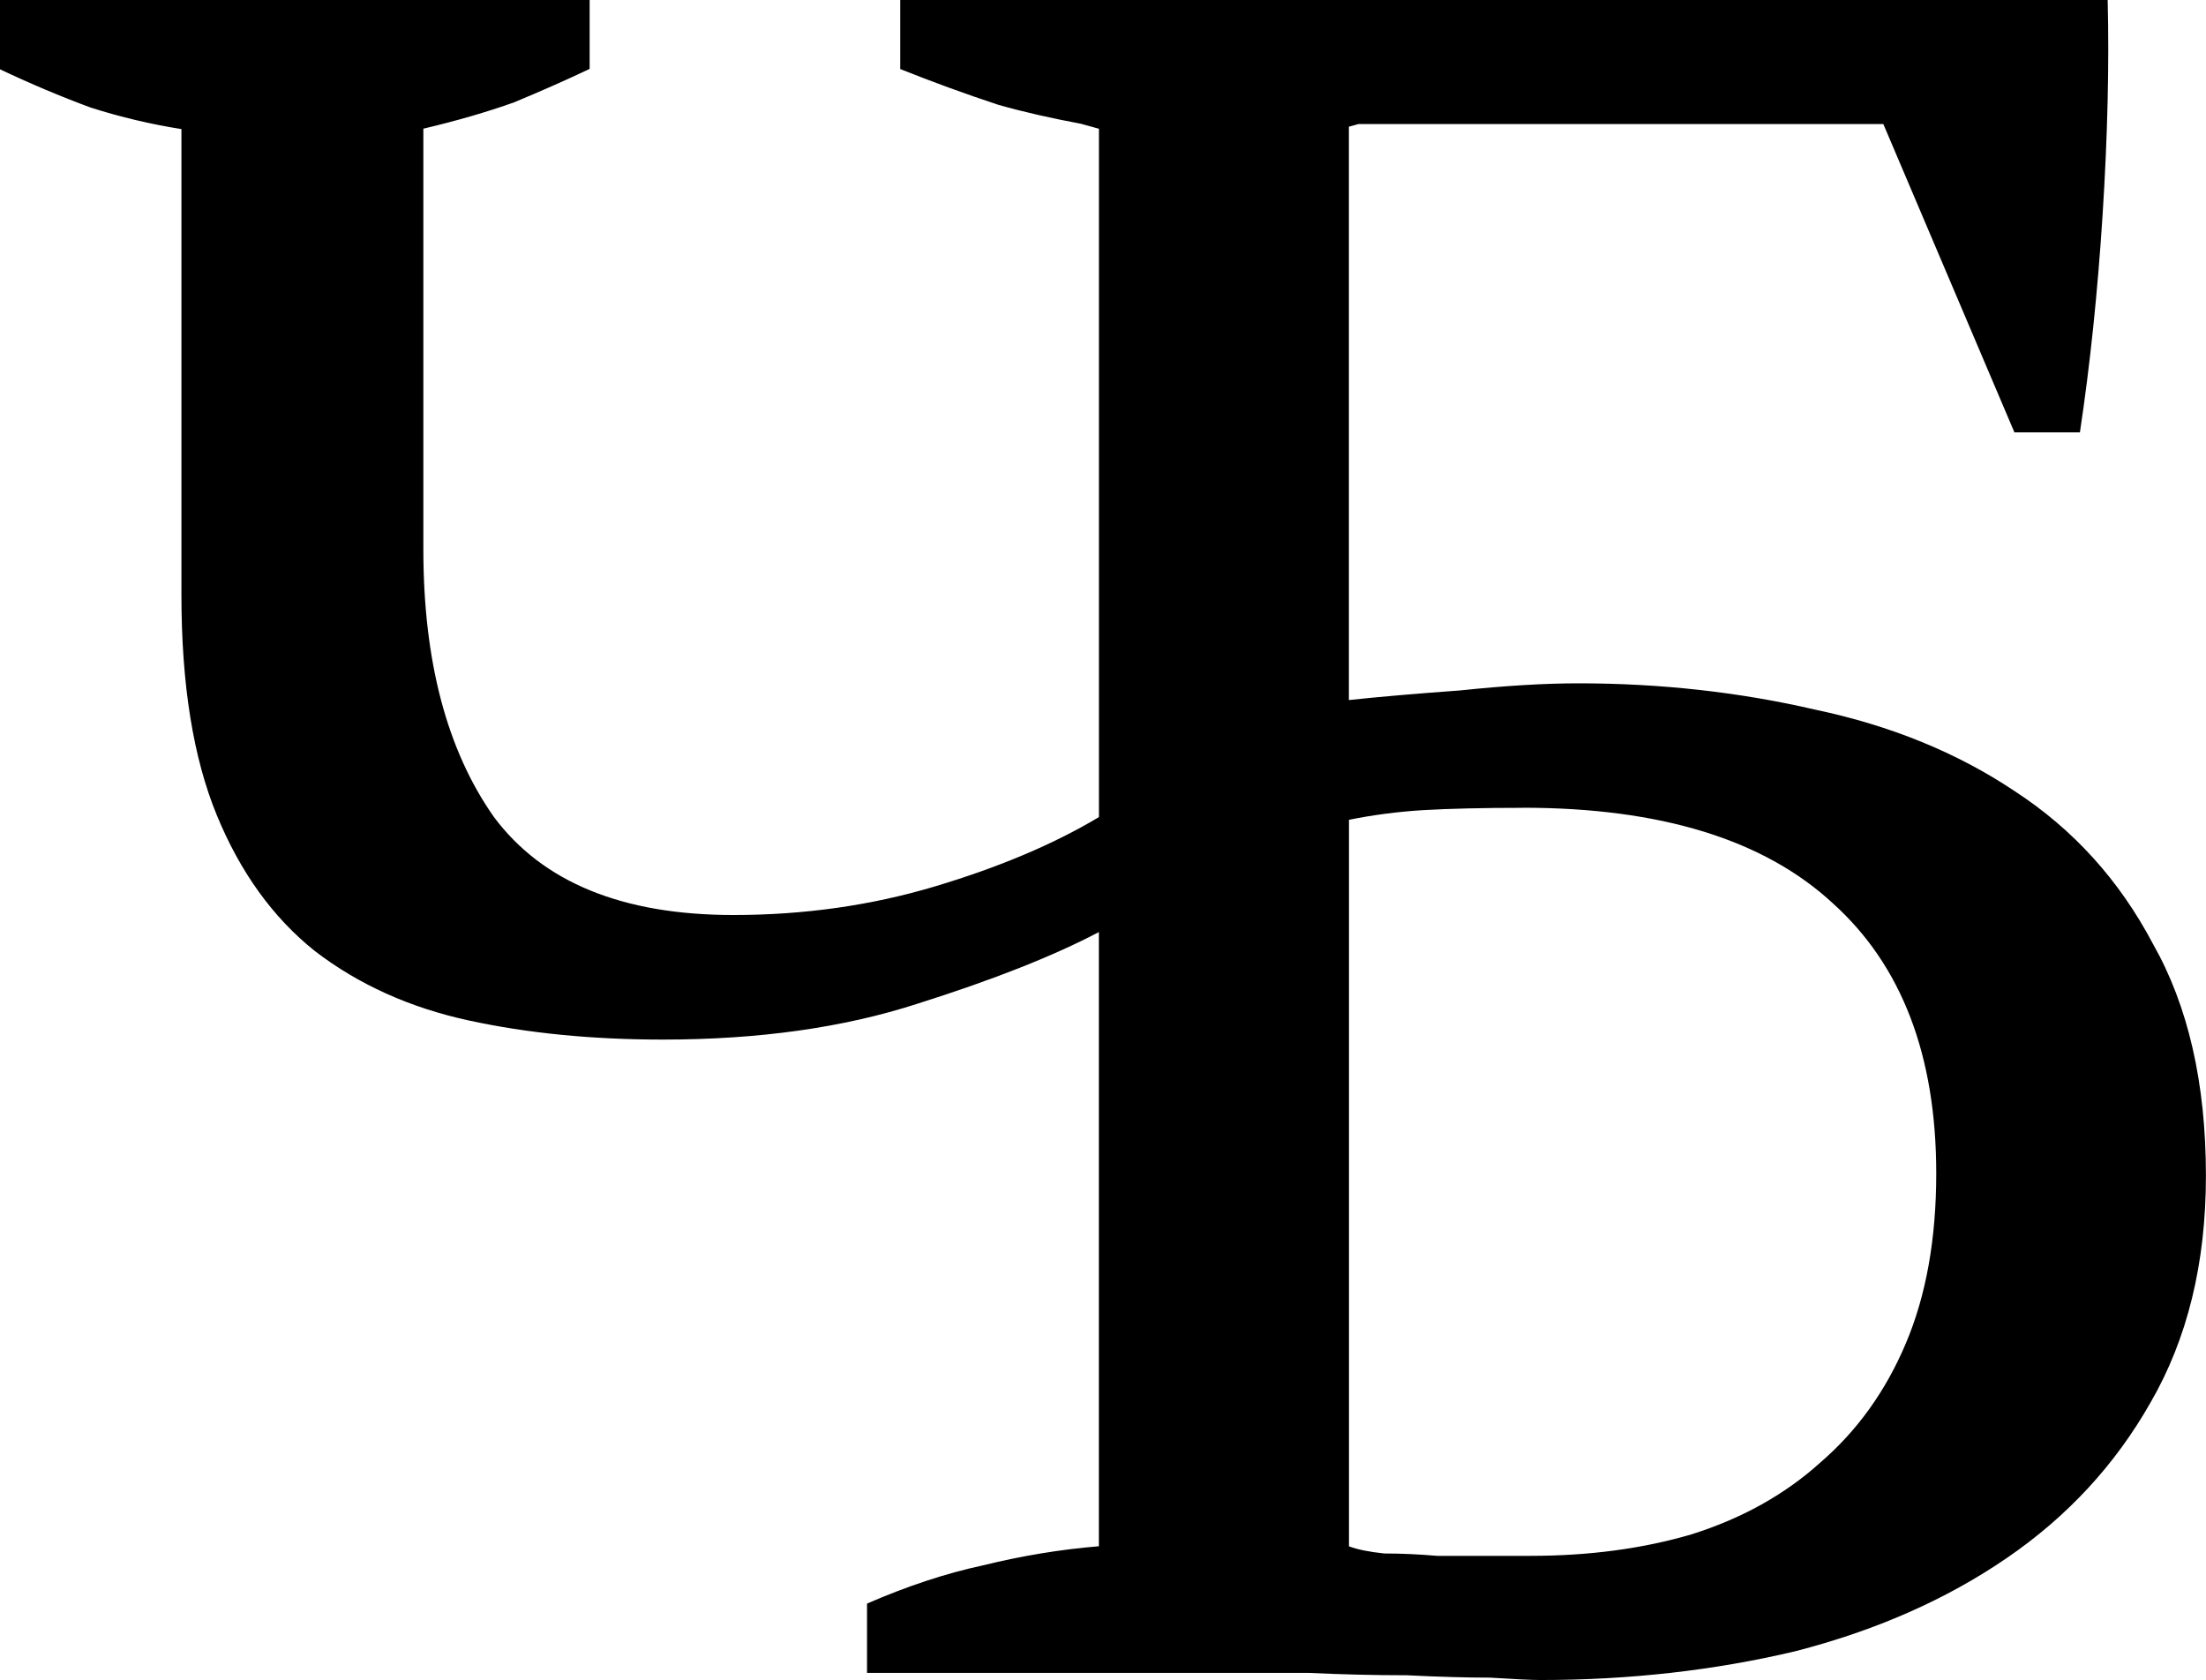
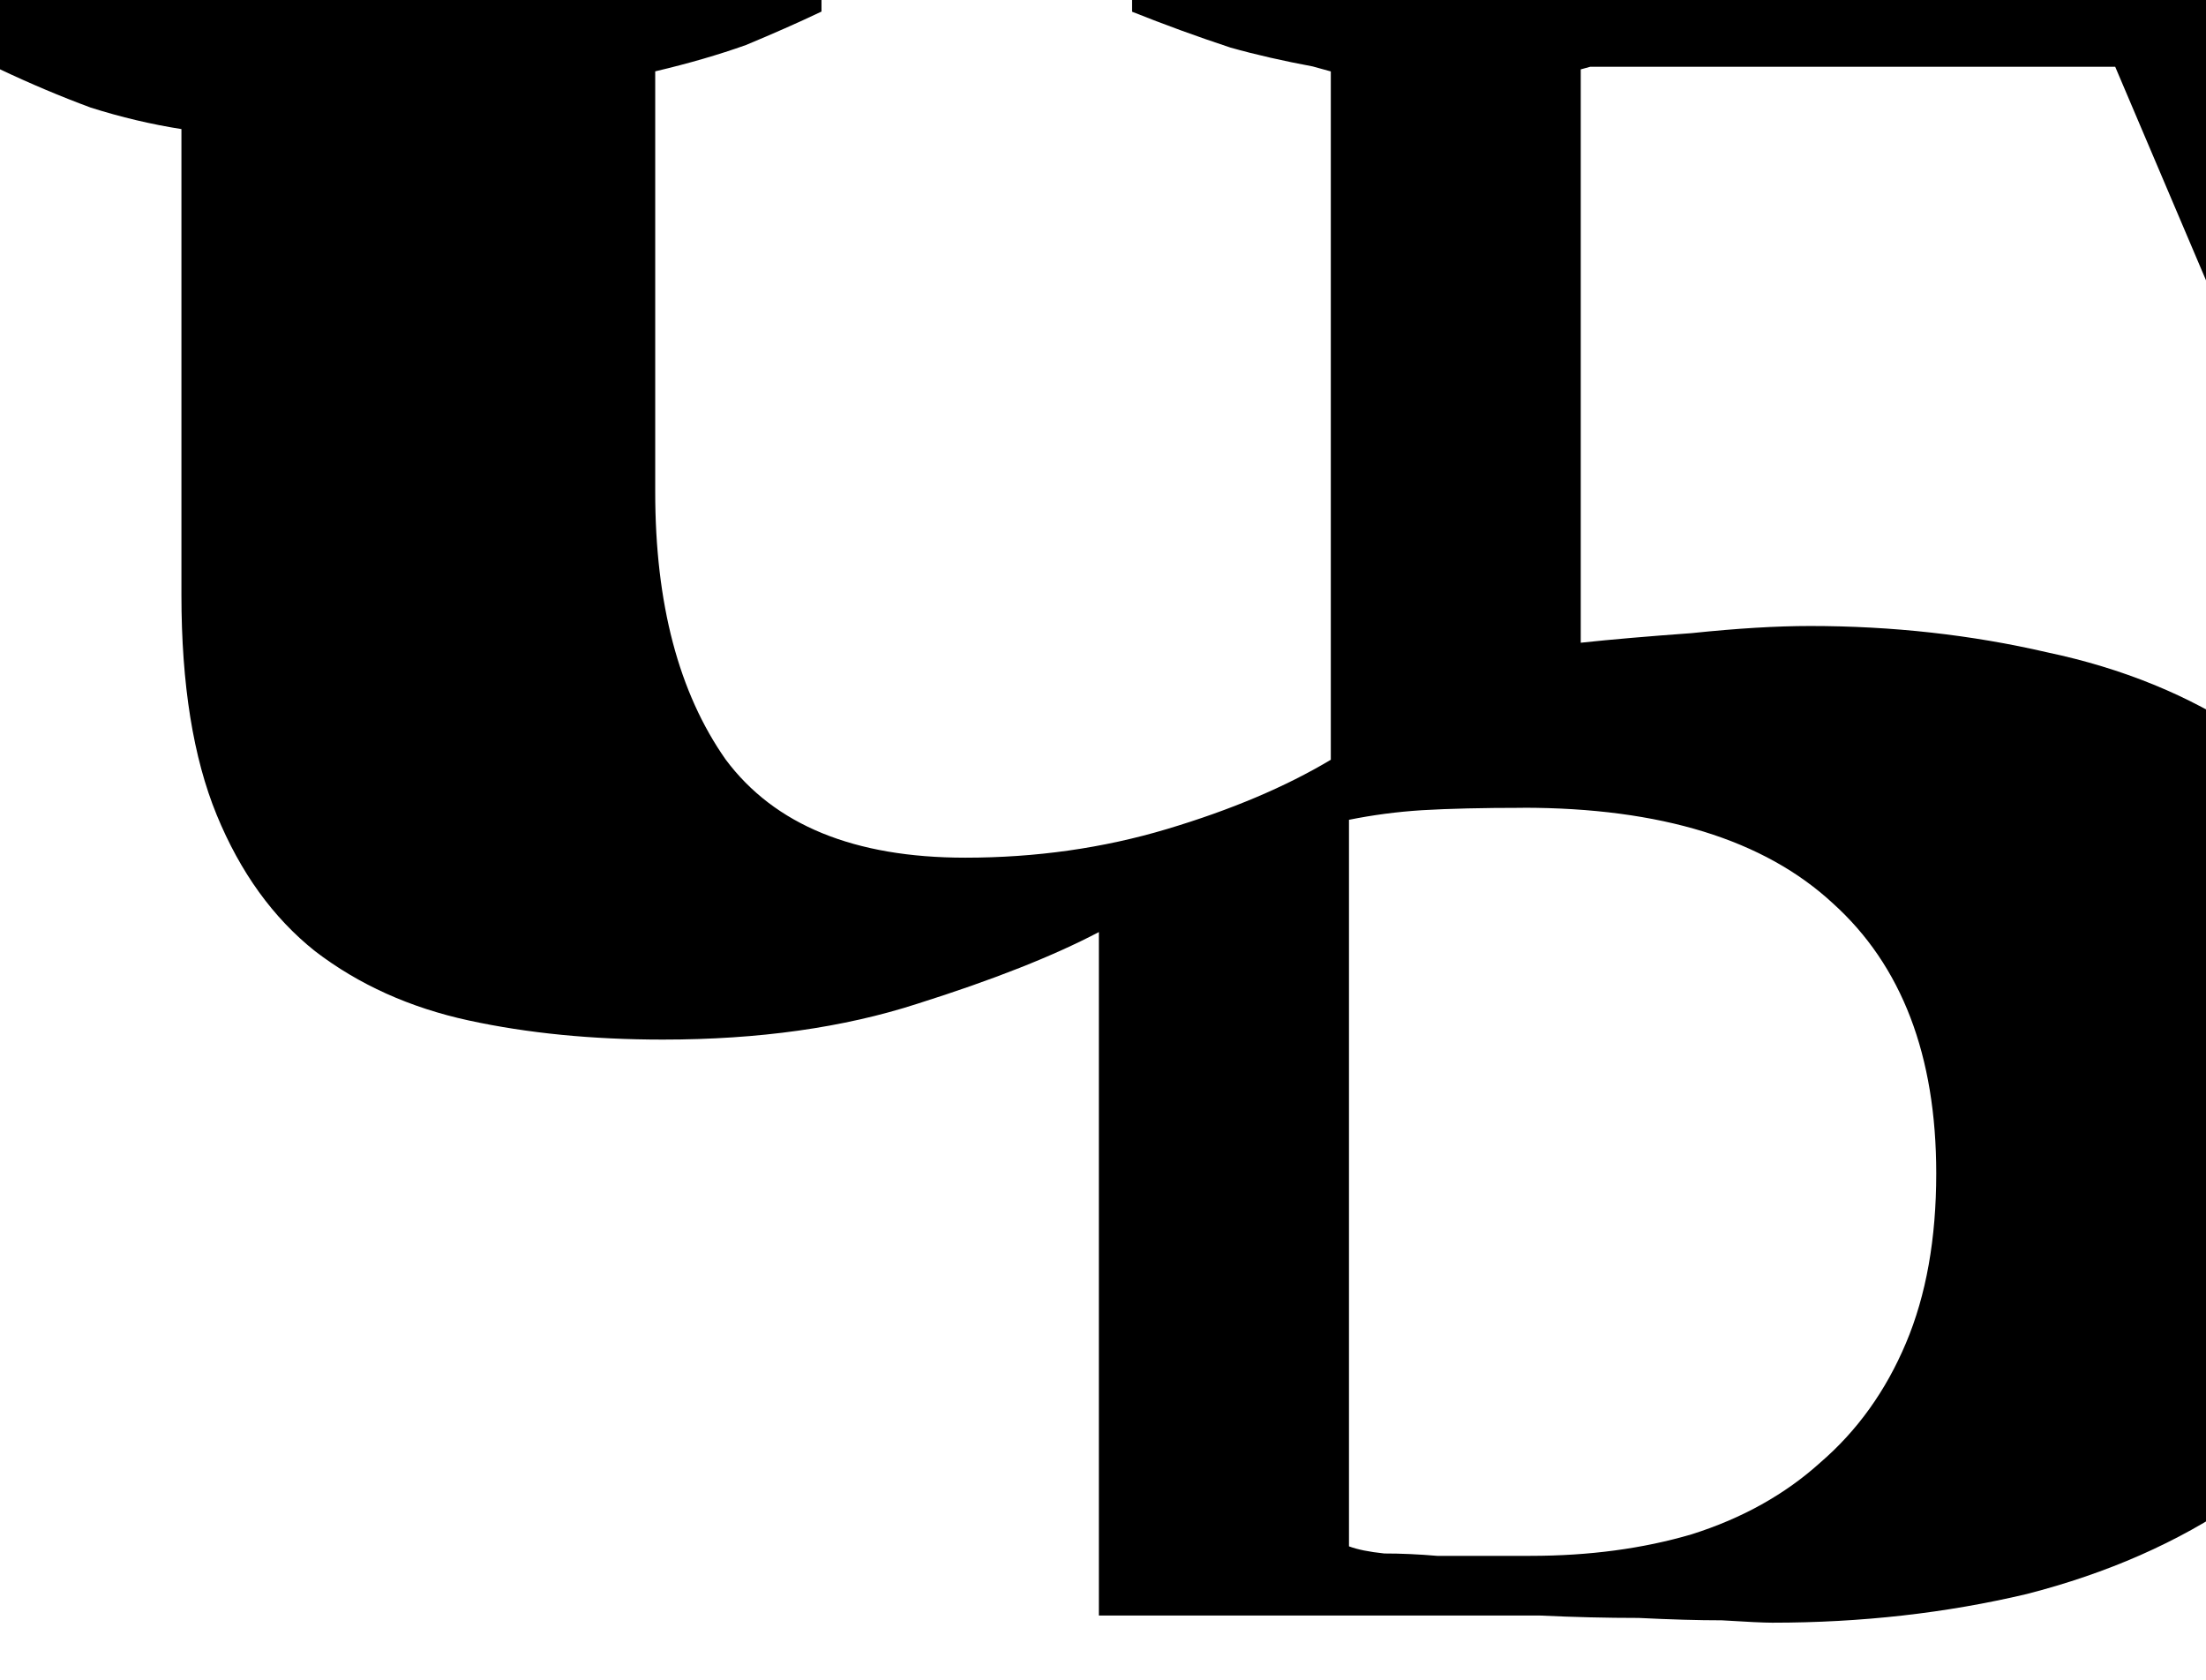
<svg xmlns="http://www.w3.org/2000/svg" width="27.82mm" height="21.189mm" viewBox="0 0 27.82 21.189" version="1.1" id="svg1" xml:space="preserve">
  <defs id="defs1" />
  <g id="layer1" transform="translate(-1592.59,-217.857)">
-     <path id="text1152-6-9-0-7-9-1-9-9" style="font-weight:bold;font-size:30.7px;line-height:1;font-family:Geologica;-inkscape-font-specification:'Geologica Bold';text-align:start;writing-mode:lr-tb;direction:ltr;text-anchor:start;fill:#000000;fill-opacity:1;stroke:none;stroke-width:0.718;stroke-linecap:round;stroke-dasharray:none" d="m 1592.59,217.857 v 0.874 c 0.382,0.181 0.763,0.342 1.144,0.483 0.382,0.121 0.763,0.211 1.144,0.271 v 5.877 c 0,1.125 0.148,2.05 0.445,2.773 0.297,0.723 0.71,1.296 1.24,1.718 0.551,0.422 1.197,0.713 1.939,0.874 0.742,0.161 1.558,0.241 2.447,0.241 1.208,0 2.278,-0.15 3.21,-0.452 0.954,-0.301 1.717,-0.603 2.289,-0.904 v 7.746 c -0.487,0.04 -0.975,0.121 -1.462,0.241 -0.466,0.1 -0.954,0.261 -1.462,0.482 v 0.874 h 0.418 5.149 c 0.424,0.02 0.837,0.03 1.24,0.03 0.403,0.02 0.752,0.03 1.049,0.03 0.318,0.02 0.53,0.03 0.636,0.03 1.123,0 2.194,-0.121 3.211,-0.362 1.017,-0.261 1.907,-0.653 2.67,-1.176 0.763,-0.522 1.367,-1.175 1.812,-1.959 0.466,-0.804 0.7,-1.758 0.7,-2.863 0,-1.165 -0.223,-2.14 -0.668,-2.924 -0.424,-0.804 -1.006,-1.447 -1.748,-1.929 -0.721,-0.482 -1.558,-0.824 -2.511,-1.025 -0.954,-0.221 -1.95,-0.332 -2.988,-0.332 -0.424,0 -0.922,0.03 -1.494,0.09 -0.551,0.04 -1.018,0.08 -1.399,0.121 v -7.231 c 0.041,-0.011 0.079,-0.022 0.12,-0.033 h 6.62 l 1.653,3.888 h 0.826 c 0.127,-0.844 0.223,-1.758 0.286,-2.743 0.064,-1.005 0.084,-1.909 0.064,-2.713 h -7.571 -7.407 -0.249 v 0.874 c 0.403,0.161 0.816,0.312 1.24,0.452 0.325,0.092 0.675,0.17 1.038,0.238 0.076,0.021 0.152,0.043 0.228,0.063 v 8.681 c -0.572,0.342 -1.261,0.633 -2.067,0.874 -0.805,0.241 -1.653,0.361 -2.543,0.361 -1.399,0 -2.405,-0.412 -3.02,-1.236 -0.594,-0.844 -0.89,-1.969 -0.89,-3.376 v -5.305 c 0.424,-0.1 0.805,-0.211 1.144,-0.332 0.339,-0.141 0.657,-0.281 0.953,-0.422 v -0.874 z m 19.205,10.187 c 1.738,0 3.042,0.402 3.91,1.206 0.869,0.784 1.303,1.919 1.303,3.406 0,0.824 -0.127,1.537 -0.382,2.14 -0.254,0.603 -0.614,1.105 -1.081,1.507 -0.445,0.402 -0.985,0.703 -1.621,0.904 -0.615,0.181 -1.293,0.272 -2.034,0.272 h -0.509 -0.667 c -0.233,-0.02 -0.456,-0.03 -0.667,-0.03 -0.191,-0.02 -0.339,-0.05 -0.445,-0.09 v -9.163 c 0.297,-0.06 0.604,-0.101 0.922,-0.121 0.339,-0.02 0.762,-0.03 1.271,-0.03 z" />
+     <path id="text1152-6-9-0-7-9-1-9-9" style="font-weight:bold;font-size:30.7px;line-height:1;font-family:Geologica;-inkscape-font-specification:'Geologica Bold';text-align:start;writing-mode:lr-tb;direction:ltr;text-anchor:start;fill:#000000;fill-opacity:1;stroke:none;stroke-width:0.718;stroke-linecap:round;stroke-dasharray:none" d="m 1592.59,217.857 v 0.874 c 0.382,0.181 0.763,0.342 1.144,0.483 0.382,0.121 0.763,0.211 1.144,0.271 v 5.877 c 0,1.125 0.148,2.05 0.445,2.773 0.297,0.723 0.71,1.296 1.24,1.718 0.551,0.422 1.197,0.713 1.939,0.874 0.742,0.161 1.558,0.241 2.447,0.241 1.208,0 2.278,-0.15 3.21,-0.452 0.954,-0.301 1.717,-0.603 2.289,-0.904 v 7.746 v 0.874 h 0.418 5.149 c 0.424,0.02 0.837,0.03 1.24,0.03 0.403,0.02 0.752,0.03 1.049,0.03 0.318,0.02 0.53,0.03 0.636,0.03 1.123,0 2.194,-0.121 3.211,-0.362 1.017,-0.261 1.907,-0.653 2.67,-1.176 0.763,-0.522 1.367,-1.175 1.812,-1.959 0.466,-0.804 0.7,-1.758 0.7,-2.863 0,-1.165 -0.223,-2.14 -0.668,-2.924 -0.424,-0.804 -1.006,-1.447 -1.748,-1.929 -0.721,-0.482 -1.558,-0.824 -2.511,-1.025 -0.954,-0.221 -1.95,-0.332 -2.988,-0.332 -0.424,0 -0.922,0.03 -1.494,0.09 -0.551,0.04 -1.018,0.08 -1.399,0.121 v -7.231 c 0.041,-0.011 0.079,-0.022 0.12,-0.033 h 6.62 l 1.653,3.888 h 0.826 c 0.127,-0.844 0.223,-1.758 0.286,-2.743 0.064,-1.005 0.084,-1.909 0.064,-2.713 h -7.571 -7.407 -0.249 v 0.874 c 0.403,0.161 0.816,0.312 1.24,0.452 0.325,0.092 0.675,0.17 1.038,0.238 0.076,0.021 0.152,0.043 0.228,0.063 v 8.681 c -0.572,0.342 -1.261,0.633 -2.067,0.874 -0.805,0.241 -1.653,0.361 -2.543,0.361 -1.399,0 -2.405,-0.412 -3.02,-1.236 -0.594,-0.844 -0.89,-1.969 -0.89,-3.376 v -5.305 c 0.424,-0.1 0.805,-0.211 1.144,-0.332 0.339,-0.141 0.657,-0.281 0.953,-0.422 v -0.874 z m 19.205,10.187 c 1.738,0 3.042,0.402 3.91,1.206 0.869,0.784 1.303,1.919 1.303,3.406 0,0.824 -0.127,1.537 -0.382,2.14 -0.254,0.603 -0.614,1.105 -1.081,1.507 -0.445,0.402 -0.985,0.703 -1.621,0.904 -0.615,0.181 -1.293,0.272 -2.034,0.272 h -0.509 -0.667 c -0.233,-0.02 -0.456,-0.03 -0.667,-0.03 -0.191,-0.02 -0.339,-0.05 -0.445,-0.09 v -9.163 c 0.297,-0.06 0.604,-0.101 0.922,-0.121 0.339,-0.02 0.762,-0.03 1.271,-0.03 z" />
  </g>
</svg>